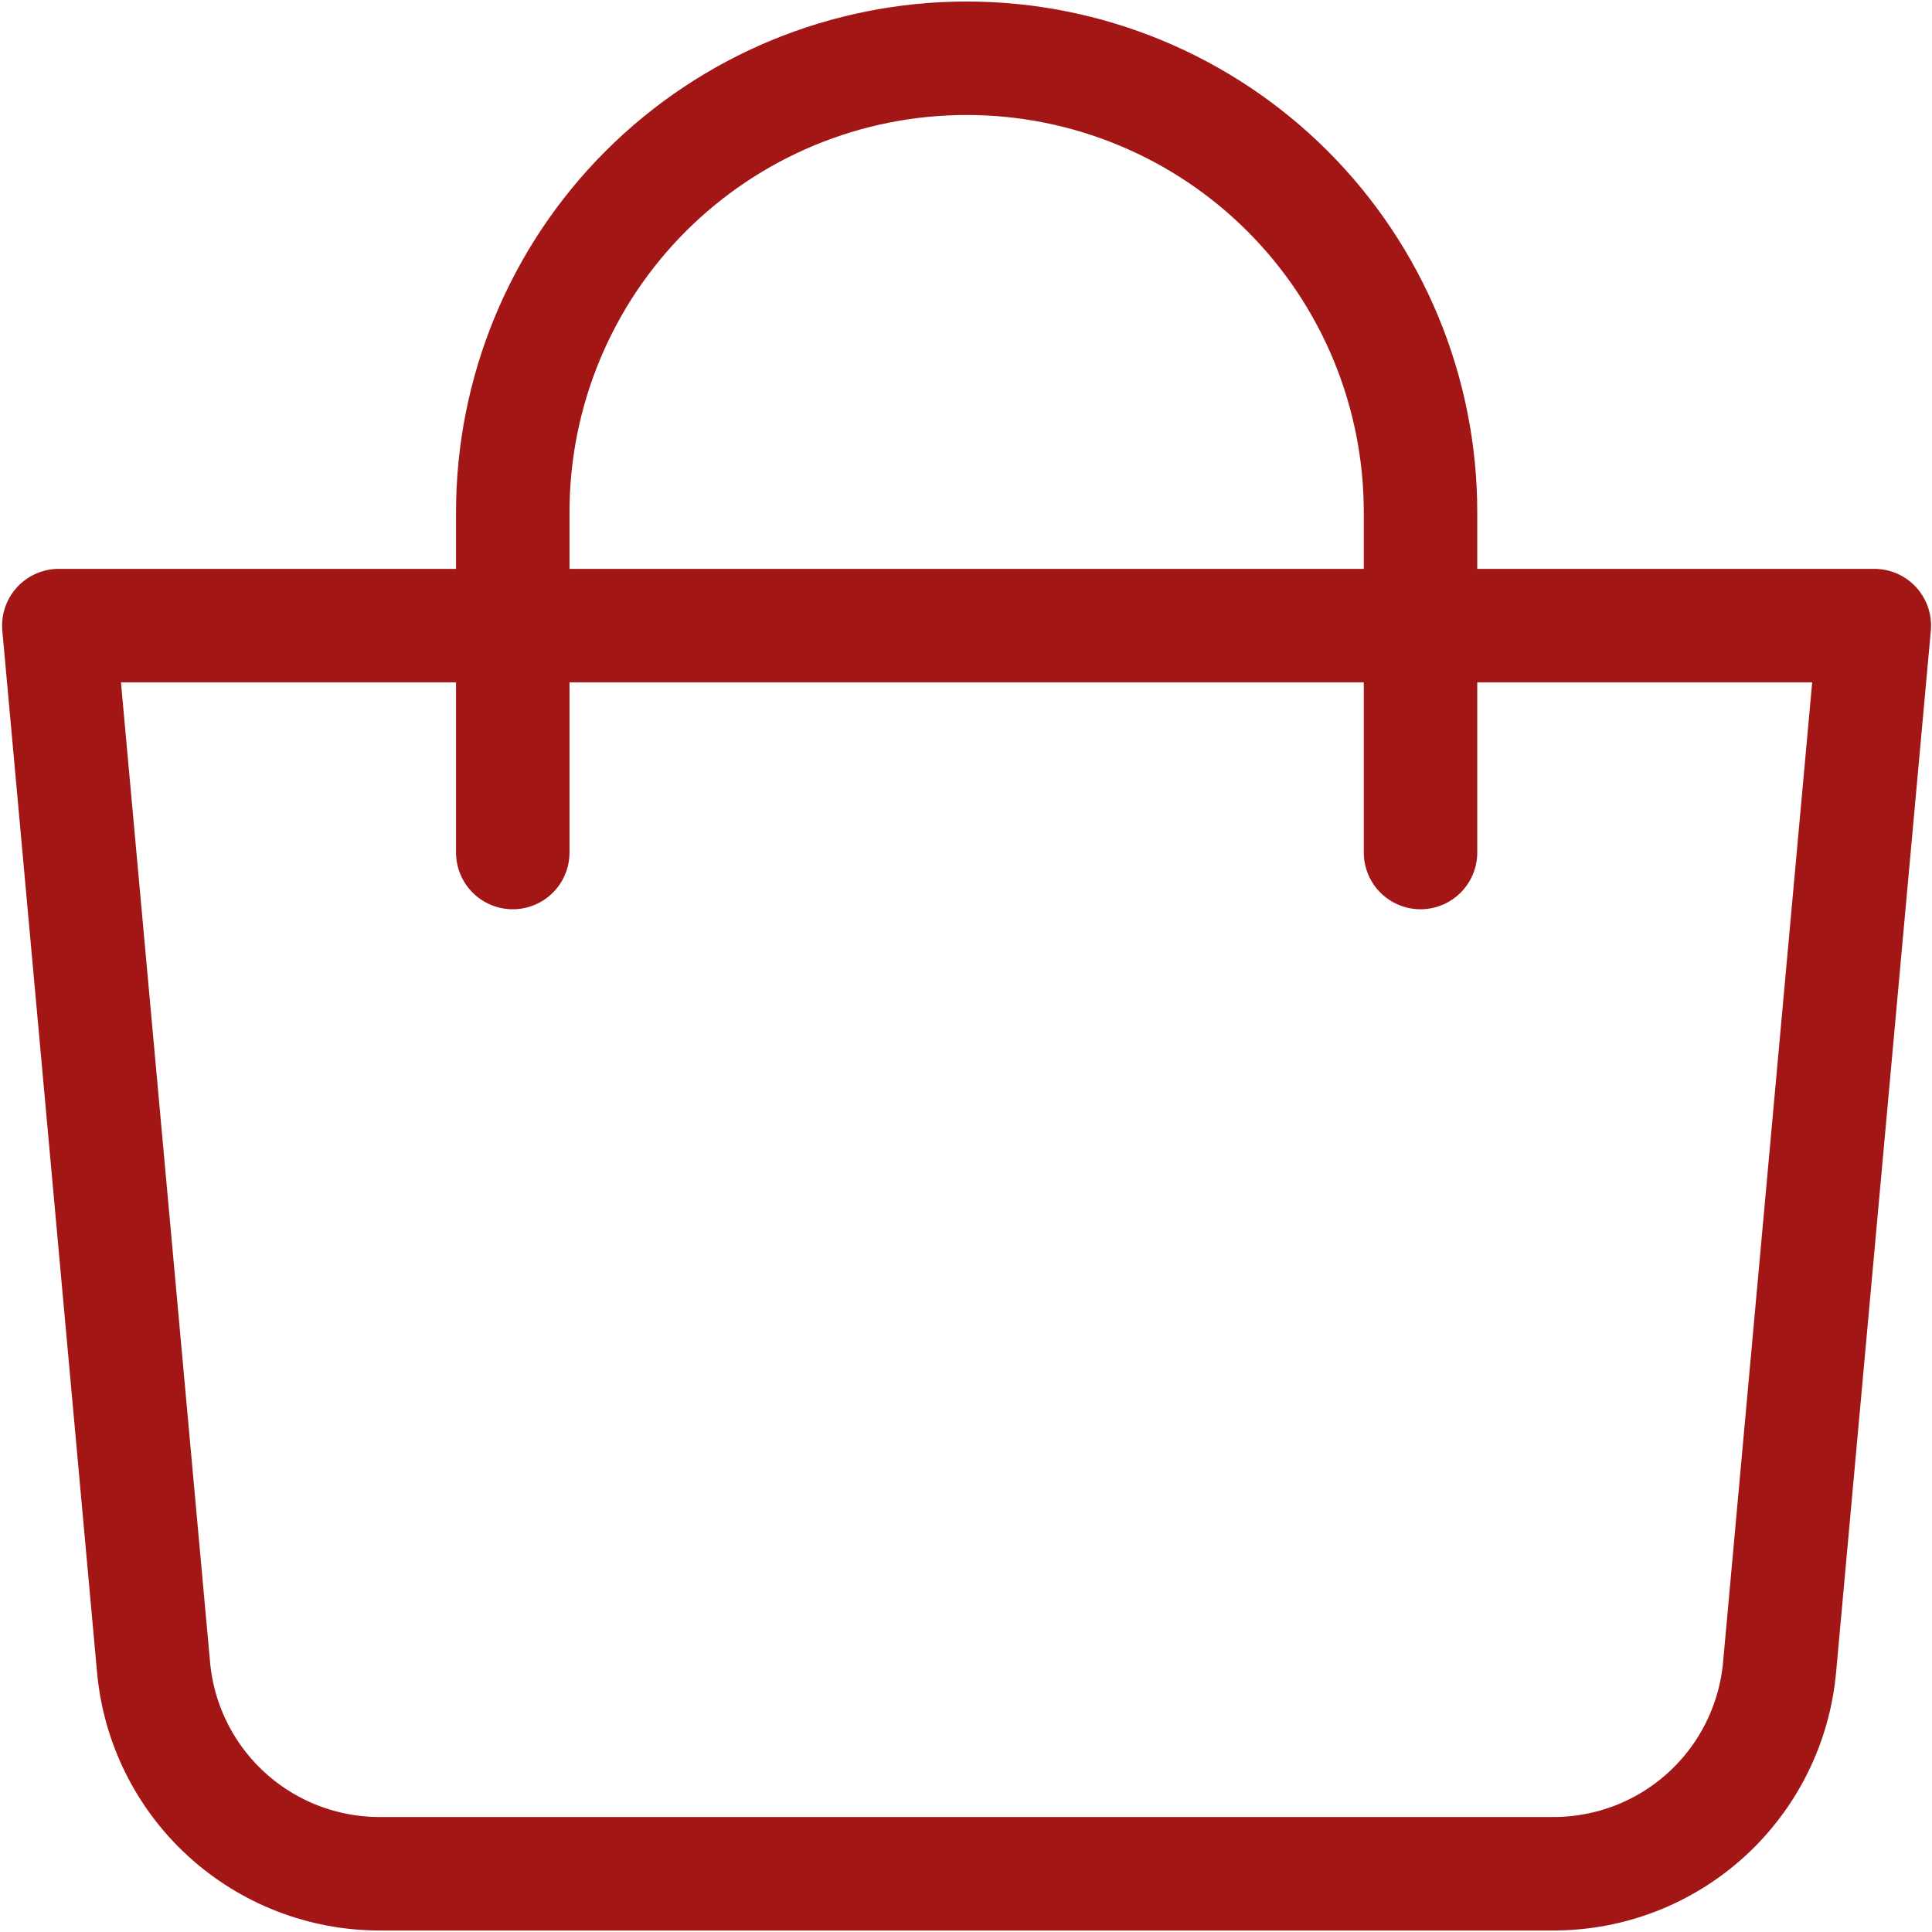
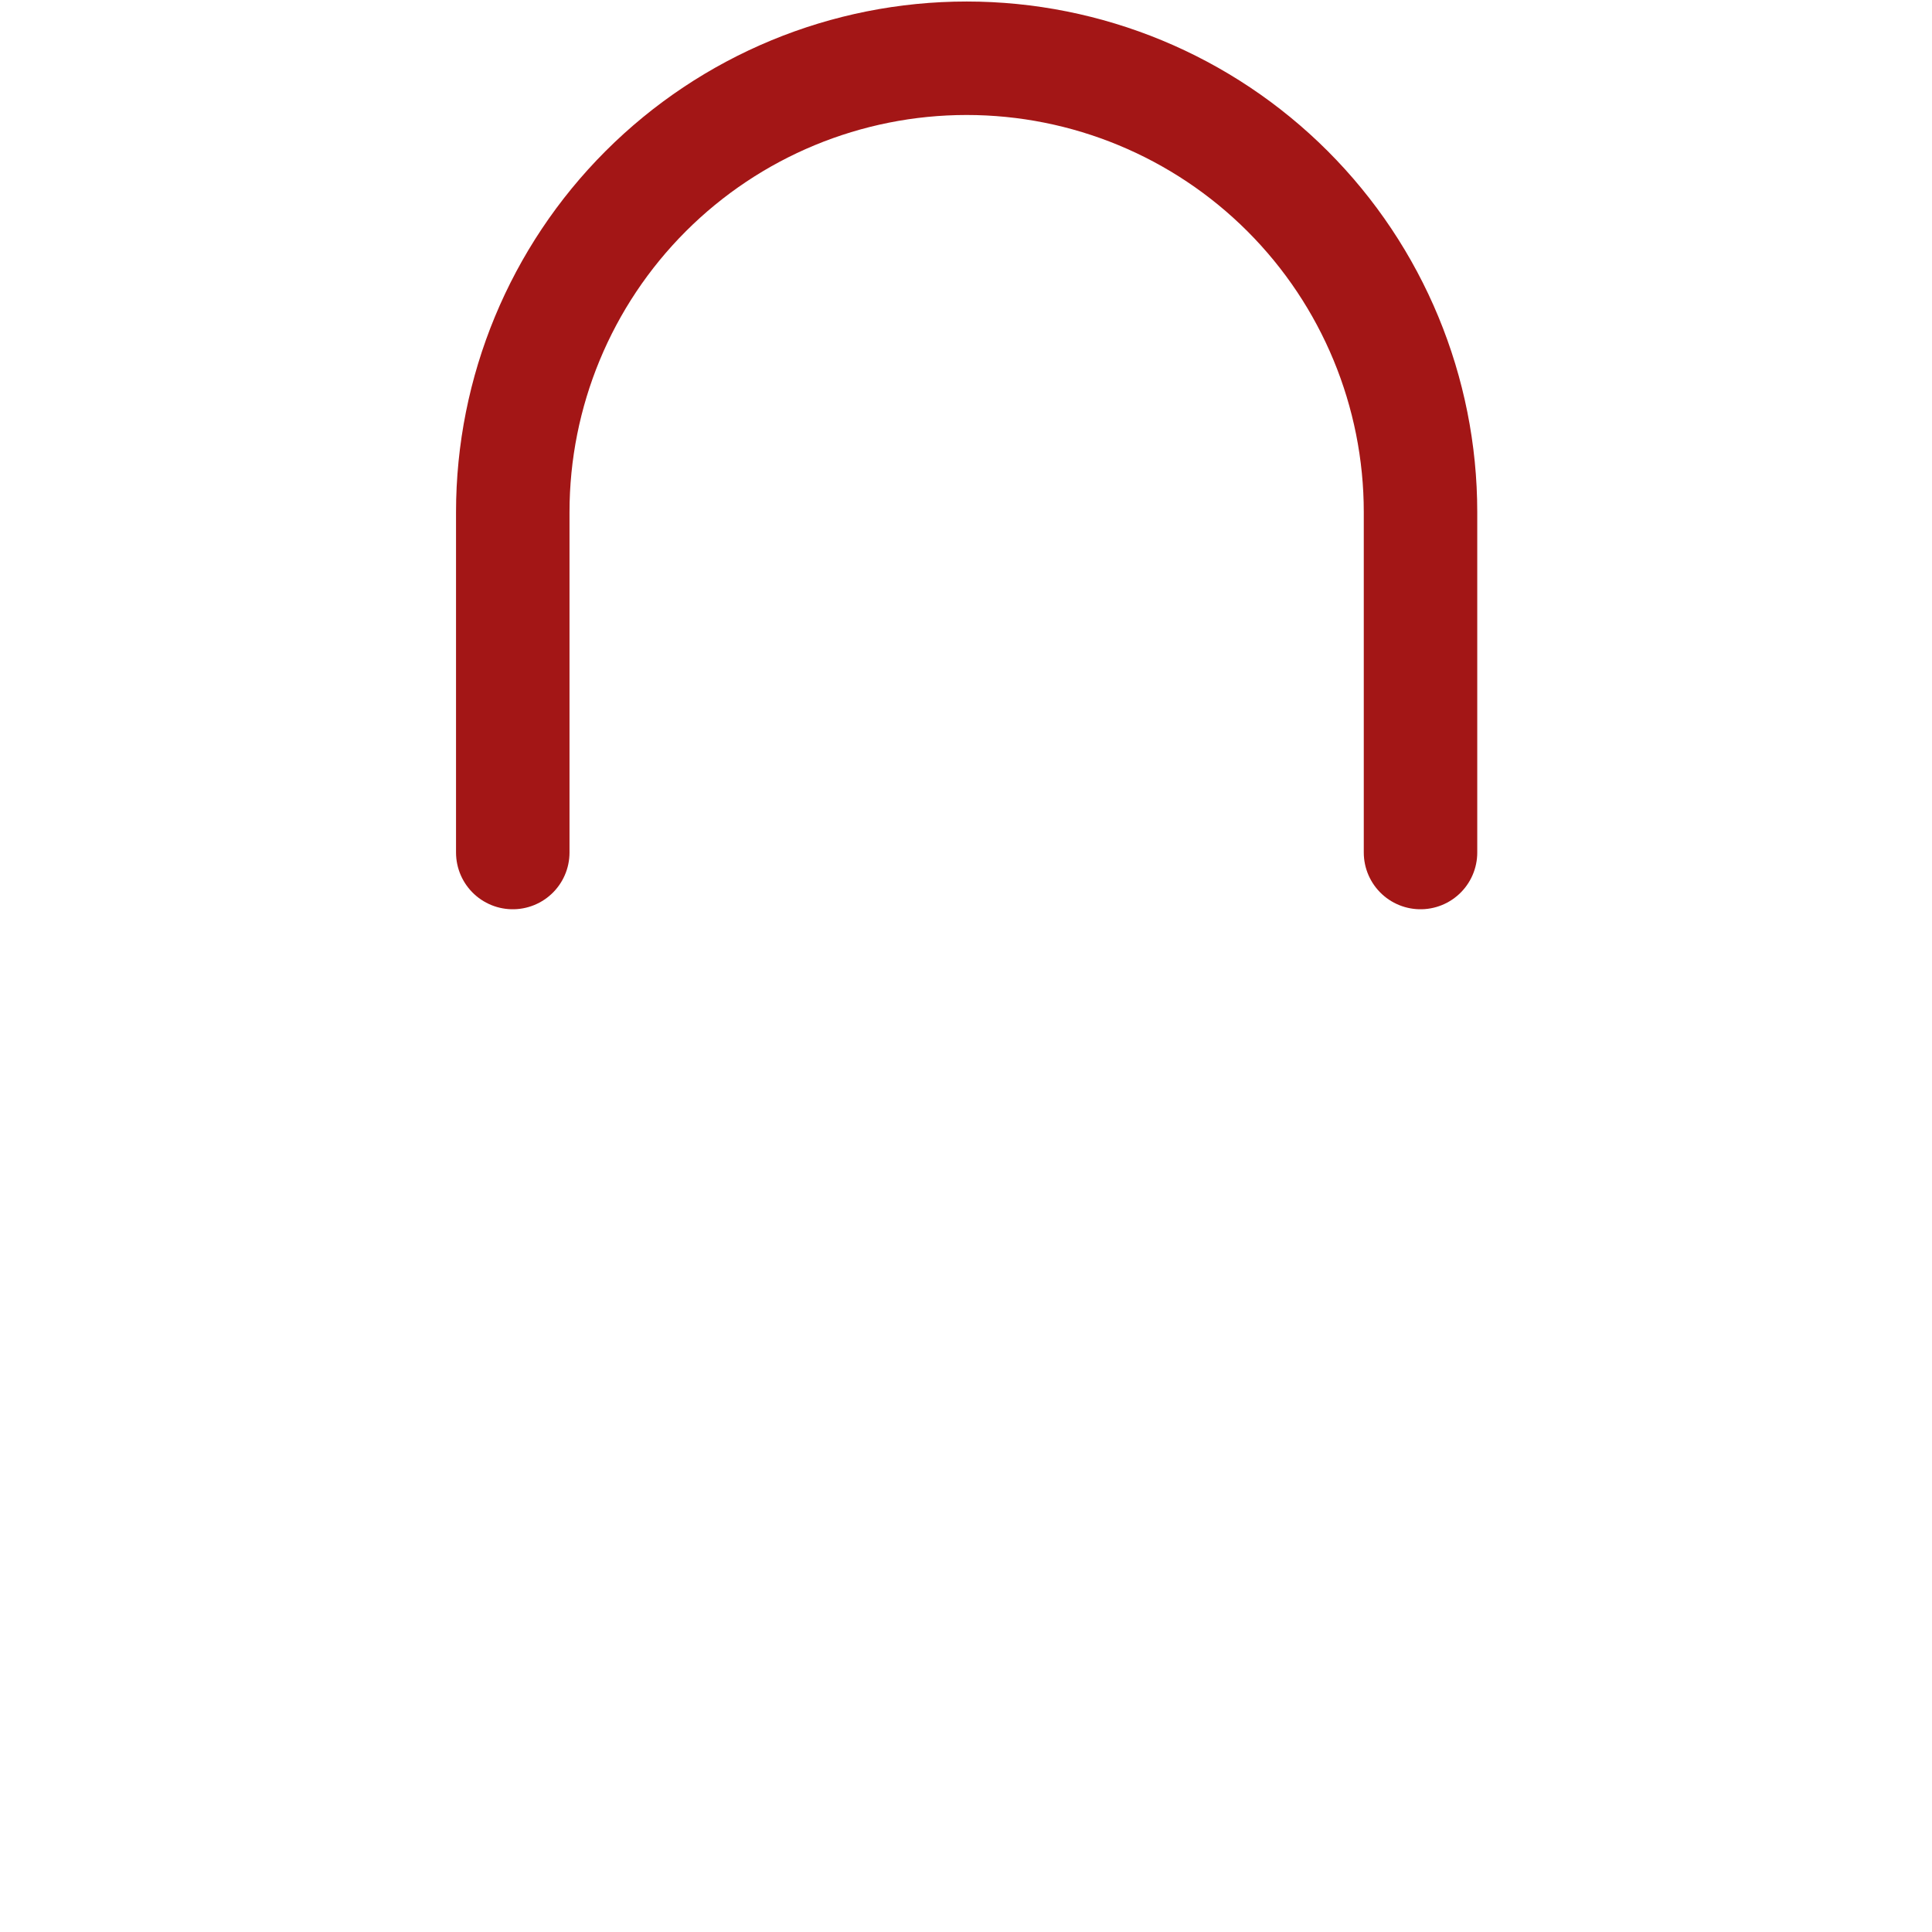
<svg xmlns="http://www.w3.org/2000/svg" width="199" height="199" viewBox="0 0 199 199" fill="none">
-   <path d="M6.059 64.438H193.059L183.3 171.74C182.772 177.548 180.092 182.949 175.787 186.882C171.482 190.816 165.861 192.998 160.03 193H39.087C33.256 192.998 27.636 190.816 23.33 186.882C19.025 182.949 16.345 177.548 15.818 171.74L6.059 64.438Z" stroke="#A31616" stroke-width="11.688" stroke-linejoin="round" />
  <path d="M52.816 87.812V52.75C52.816 40.351 57.742 28.46 66.509 19.693C75.276 10.925 87.168 6 99.566 6C111.965 6 123.856 10.925 132.624 19.693C141.391 28.46 146.316 40.351 146.316 52.75V87.812" stroke="#A31616" stroke-width="11.688" stroke-linecap="round" />
</svg>